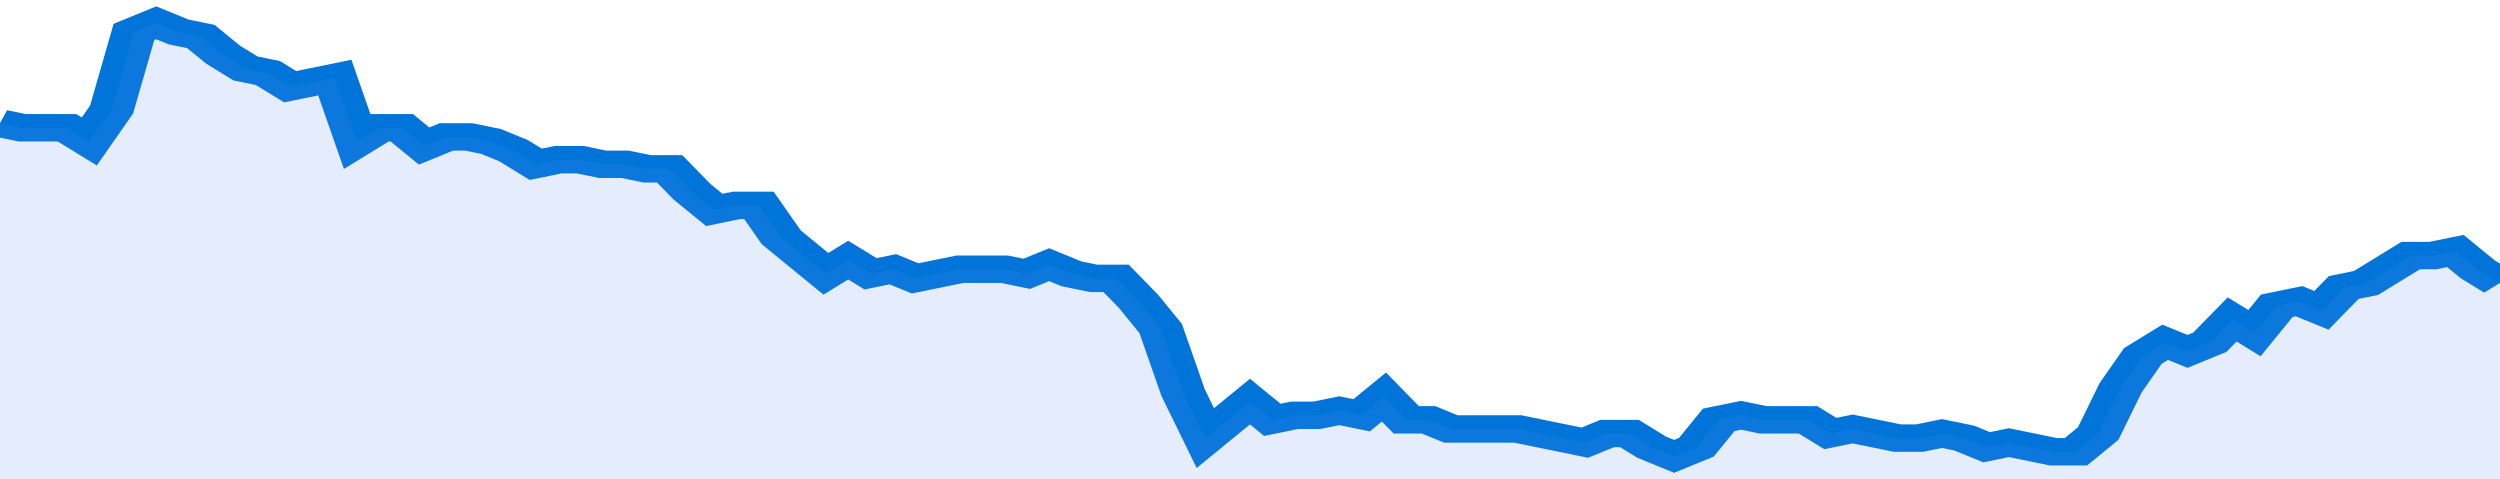
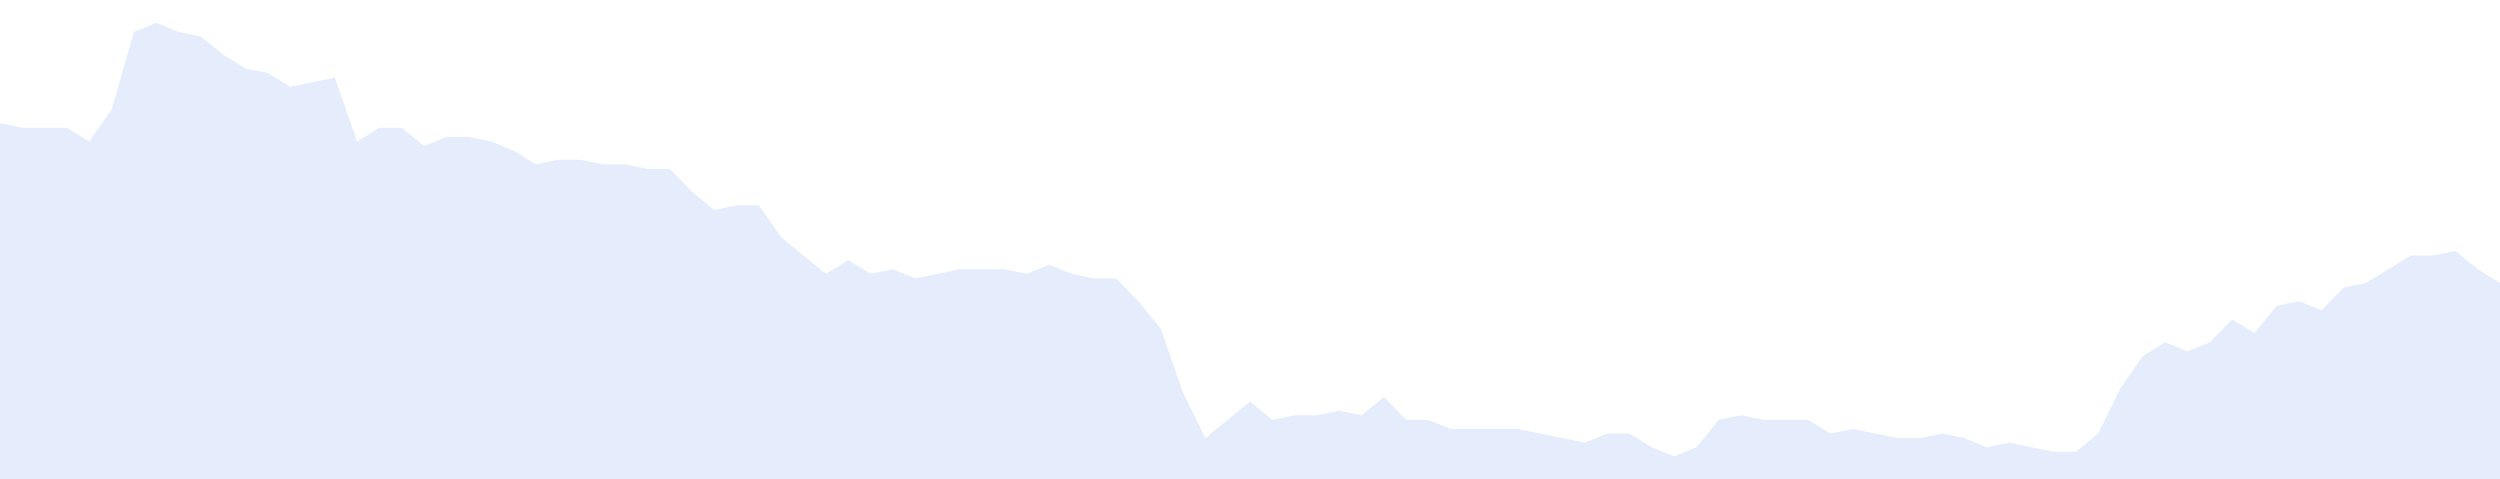
<svg xmlns="http://www.w3.org/2000/svg" viewBox="0 0 336 105" width="120" height="23" preserveAspectRatio="none">
-   <polyline fill="none" stroke="#0074d9" stroke-width="6" points="0, 27 3, 28 6, 28 9, 28 12, 31 15, 24 18, 7 21, 5 24, 7 27, 8 30, 12 33, 15 36, 16 39, 19 42, 18 45, 17 48, 31 51, 28 54, 28 57, 32 60, 30 63, 30 66, 31 69, 33 72, 36 75, 35 78, 35 81, 36 84, 36 87, 37 90, 37 93, 42 96, 46 99, 45 102, 45 105, 52 108, 56 111, 60 114, 57 117, 60 120, 59 123, 61 126, 60 129, 59 132, 59 135, 59 138, 60 141, 58 144, 60 147, 61 150, 61 153, 66 156, 72 159, 86 162, 96 165, 92 168, 88 171, 92 174, 91 177, 91 180, 90 183, 91 186, 87 189, 92 192, 92 195, 94 198, 94 201, 94 204, 94 207, 95 210, 96 213, 97 216, 95 219, 95 222, 98 225, 100 228, 98 231, 92 234, 91 237, 92 240, 92 243, 92 246, 95 249, 94 252, 95 255, 96 258, 96 261, 95 264, 96 267, 98 270, 97 273, 98 276, 99 279, 99 282, 95 285, 85 288, 78 291, 75 294, 77 297, 75 300, 70 303, 73 306, 67 309, 66 312, 68 315, 63 318, 62 321, 59 324, 56 327, 56 330, 55 333, 59 336, 62 336, 62 "> </polyline>
  <polygon fill="#5085ec" opacity="0.15" points="0, 105 0, 27 3, 28 6, 28 9, 28 12, 31 15, 24 18, 7 21, 5 24, 7 27, 8 30, 12 33, 15 36, 16 39, 19 42, 18 45, 17 48, 31 51, 28 54, 28 57, 32 60, 30 63, 30 66, 31 69, 33 72, 36 75, 35 78, 35 81, 36 84, 36 87, 37 90, 37 93, 42 96, 46 99, 45 102, 45 105, 52 108, 56 111, 60 114, 57 117, 60 120, 59 123, 61 126, 60 129, 59 132, 59 135, 59 138, 60 141, 58 144, 60 147, 61 150, 61 153, 66 156, 72 159, 86 162, 96 165, 92 168, 88 171, 92 174, 91 177, 91 180, 90 183, 91 186, 87 189, 92 192, 92 195, 94 198, 94 201, 94 204, 94 207, 95 210, 96 213, 97 216, 95 219, 95 222, 98 225, 100 228, 98 231, 92 234, 91 237, 92 240, 92 243, 92 246, 95 249, 94 252, 95 255, 96 258, 96 261, 95 264, 96 267, 98 270, 97 273, 98 276, 99 279, 99 282, 95 285, 85 288, 78 291, 75 294, 77 297, 75 300, 70 303, 73 306, 67 309, 66 312, 68 315, 63 318, 62 321, 59 324, 56 327, 56 330, 55 333, 59 336, 62 336, 105 " />
</svg>